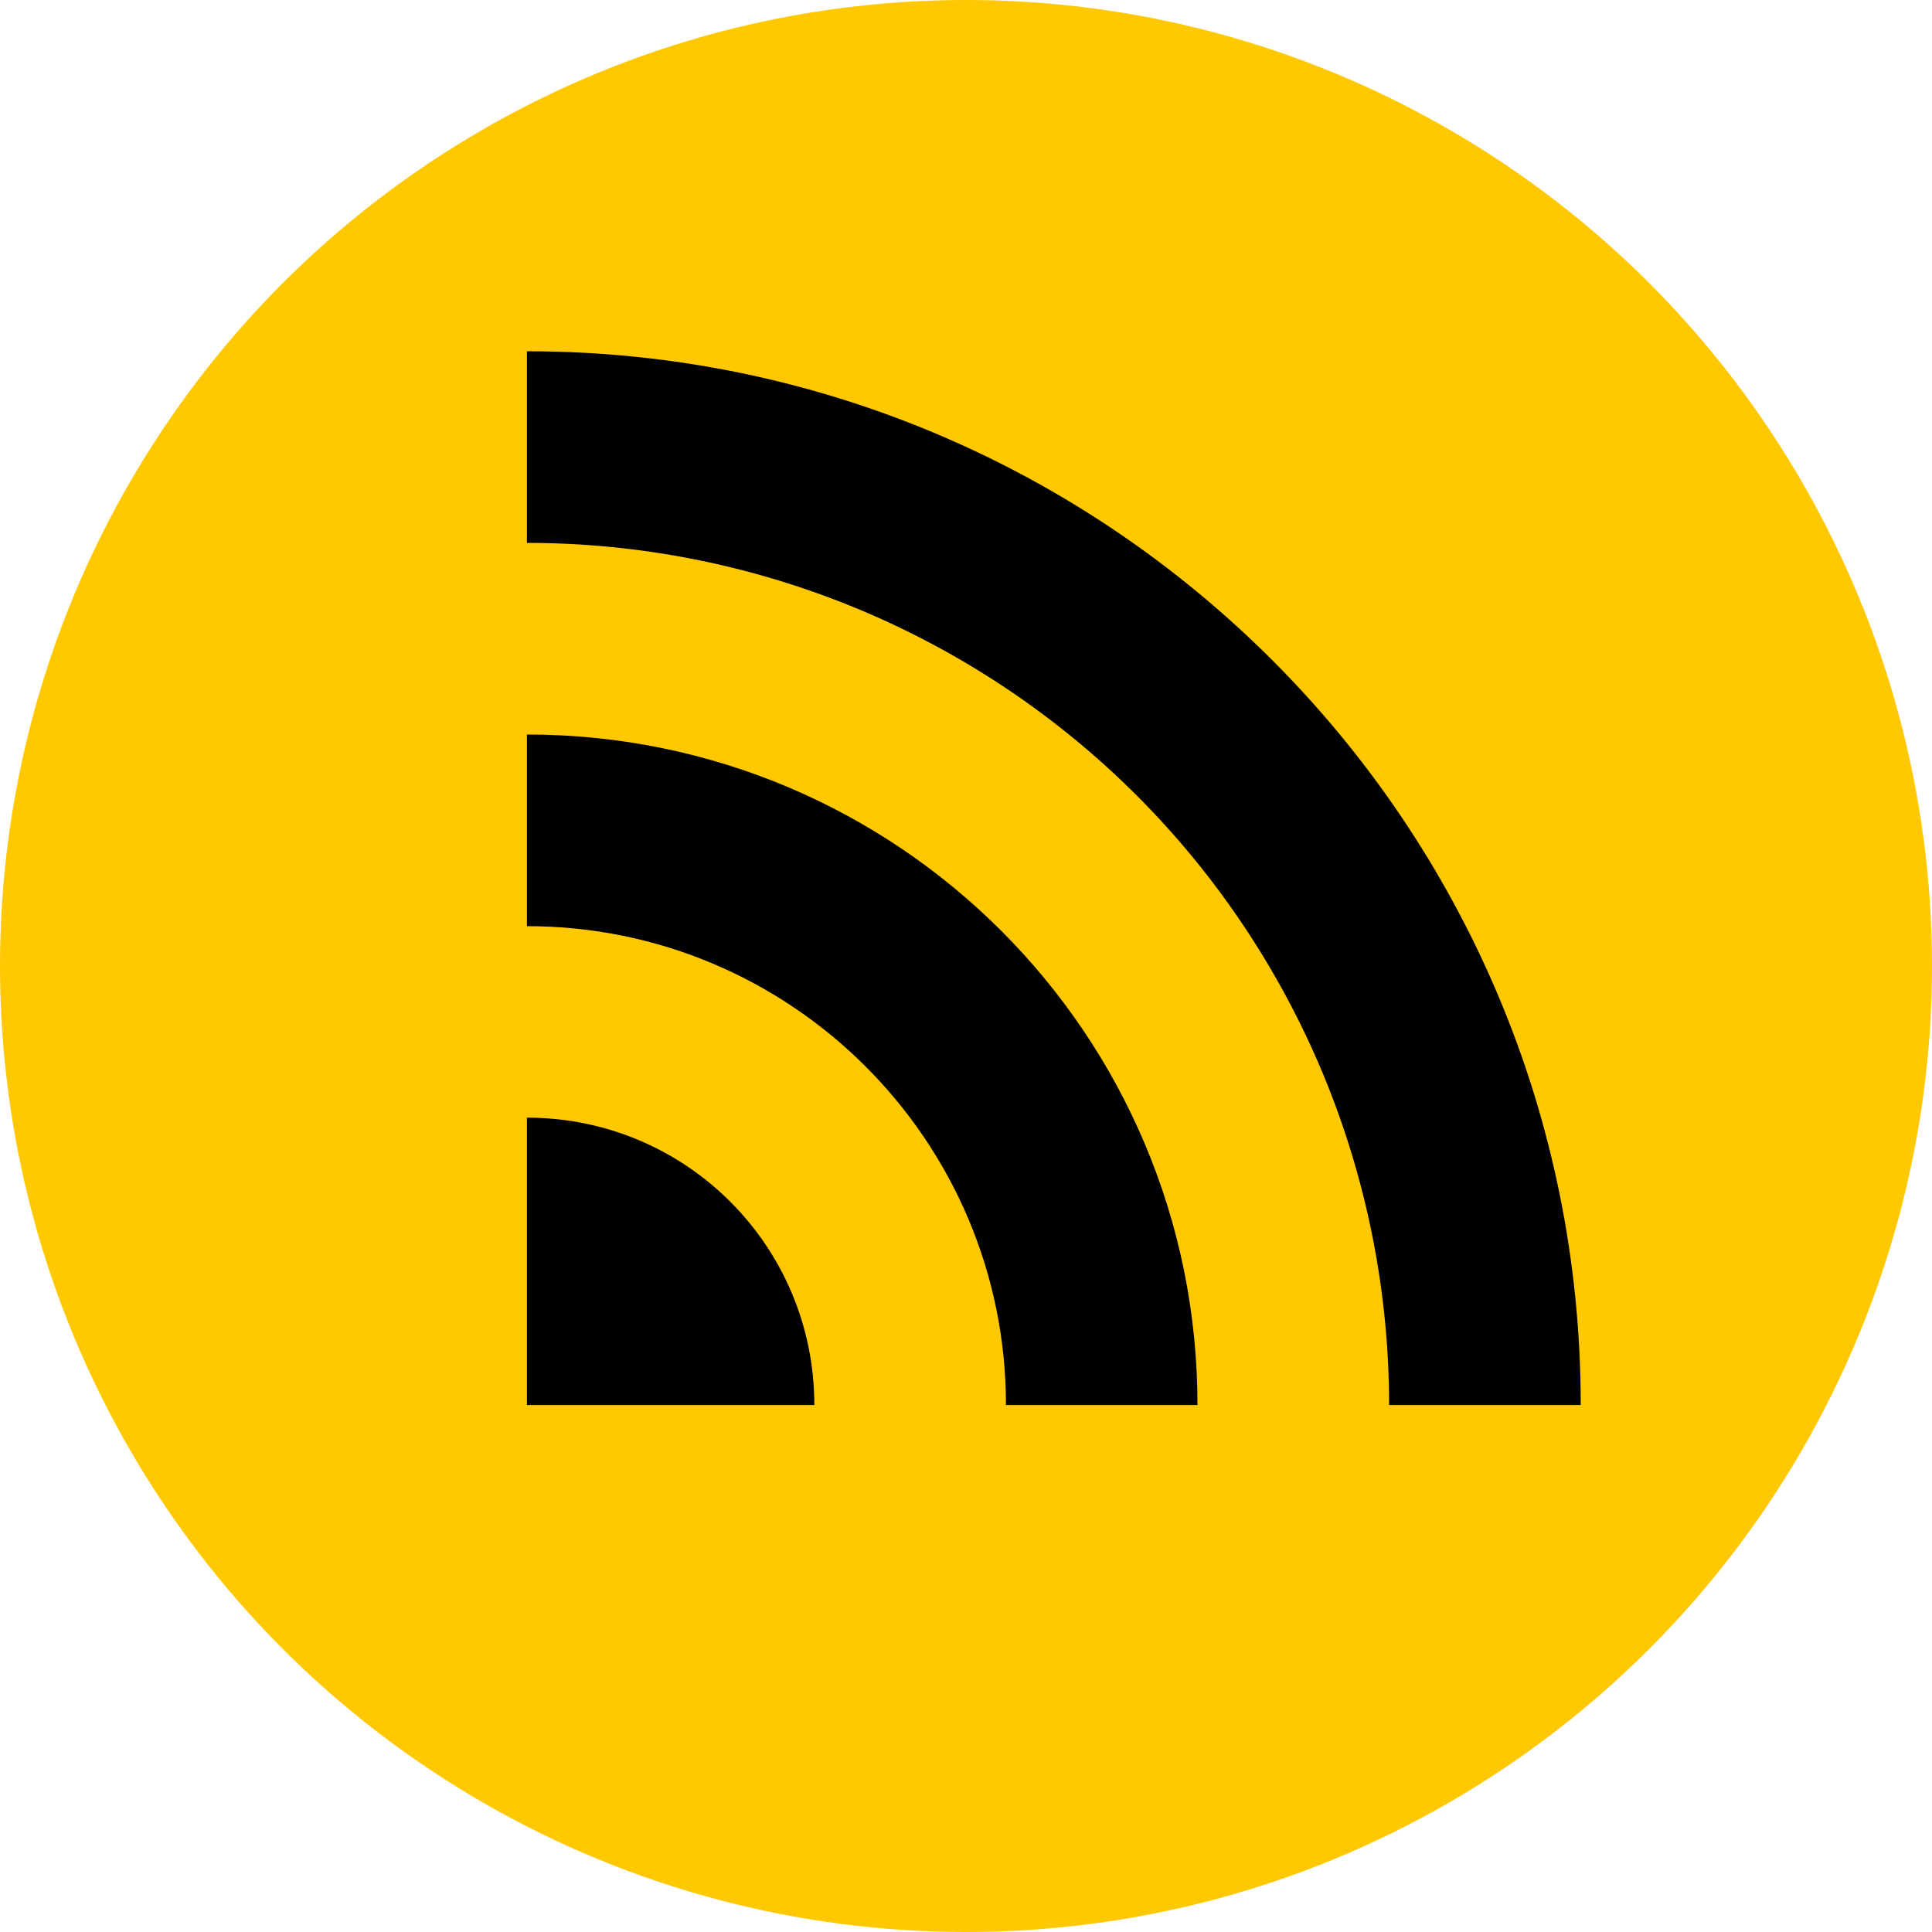
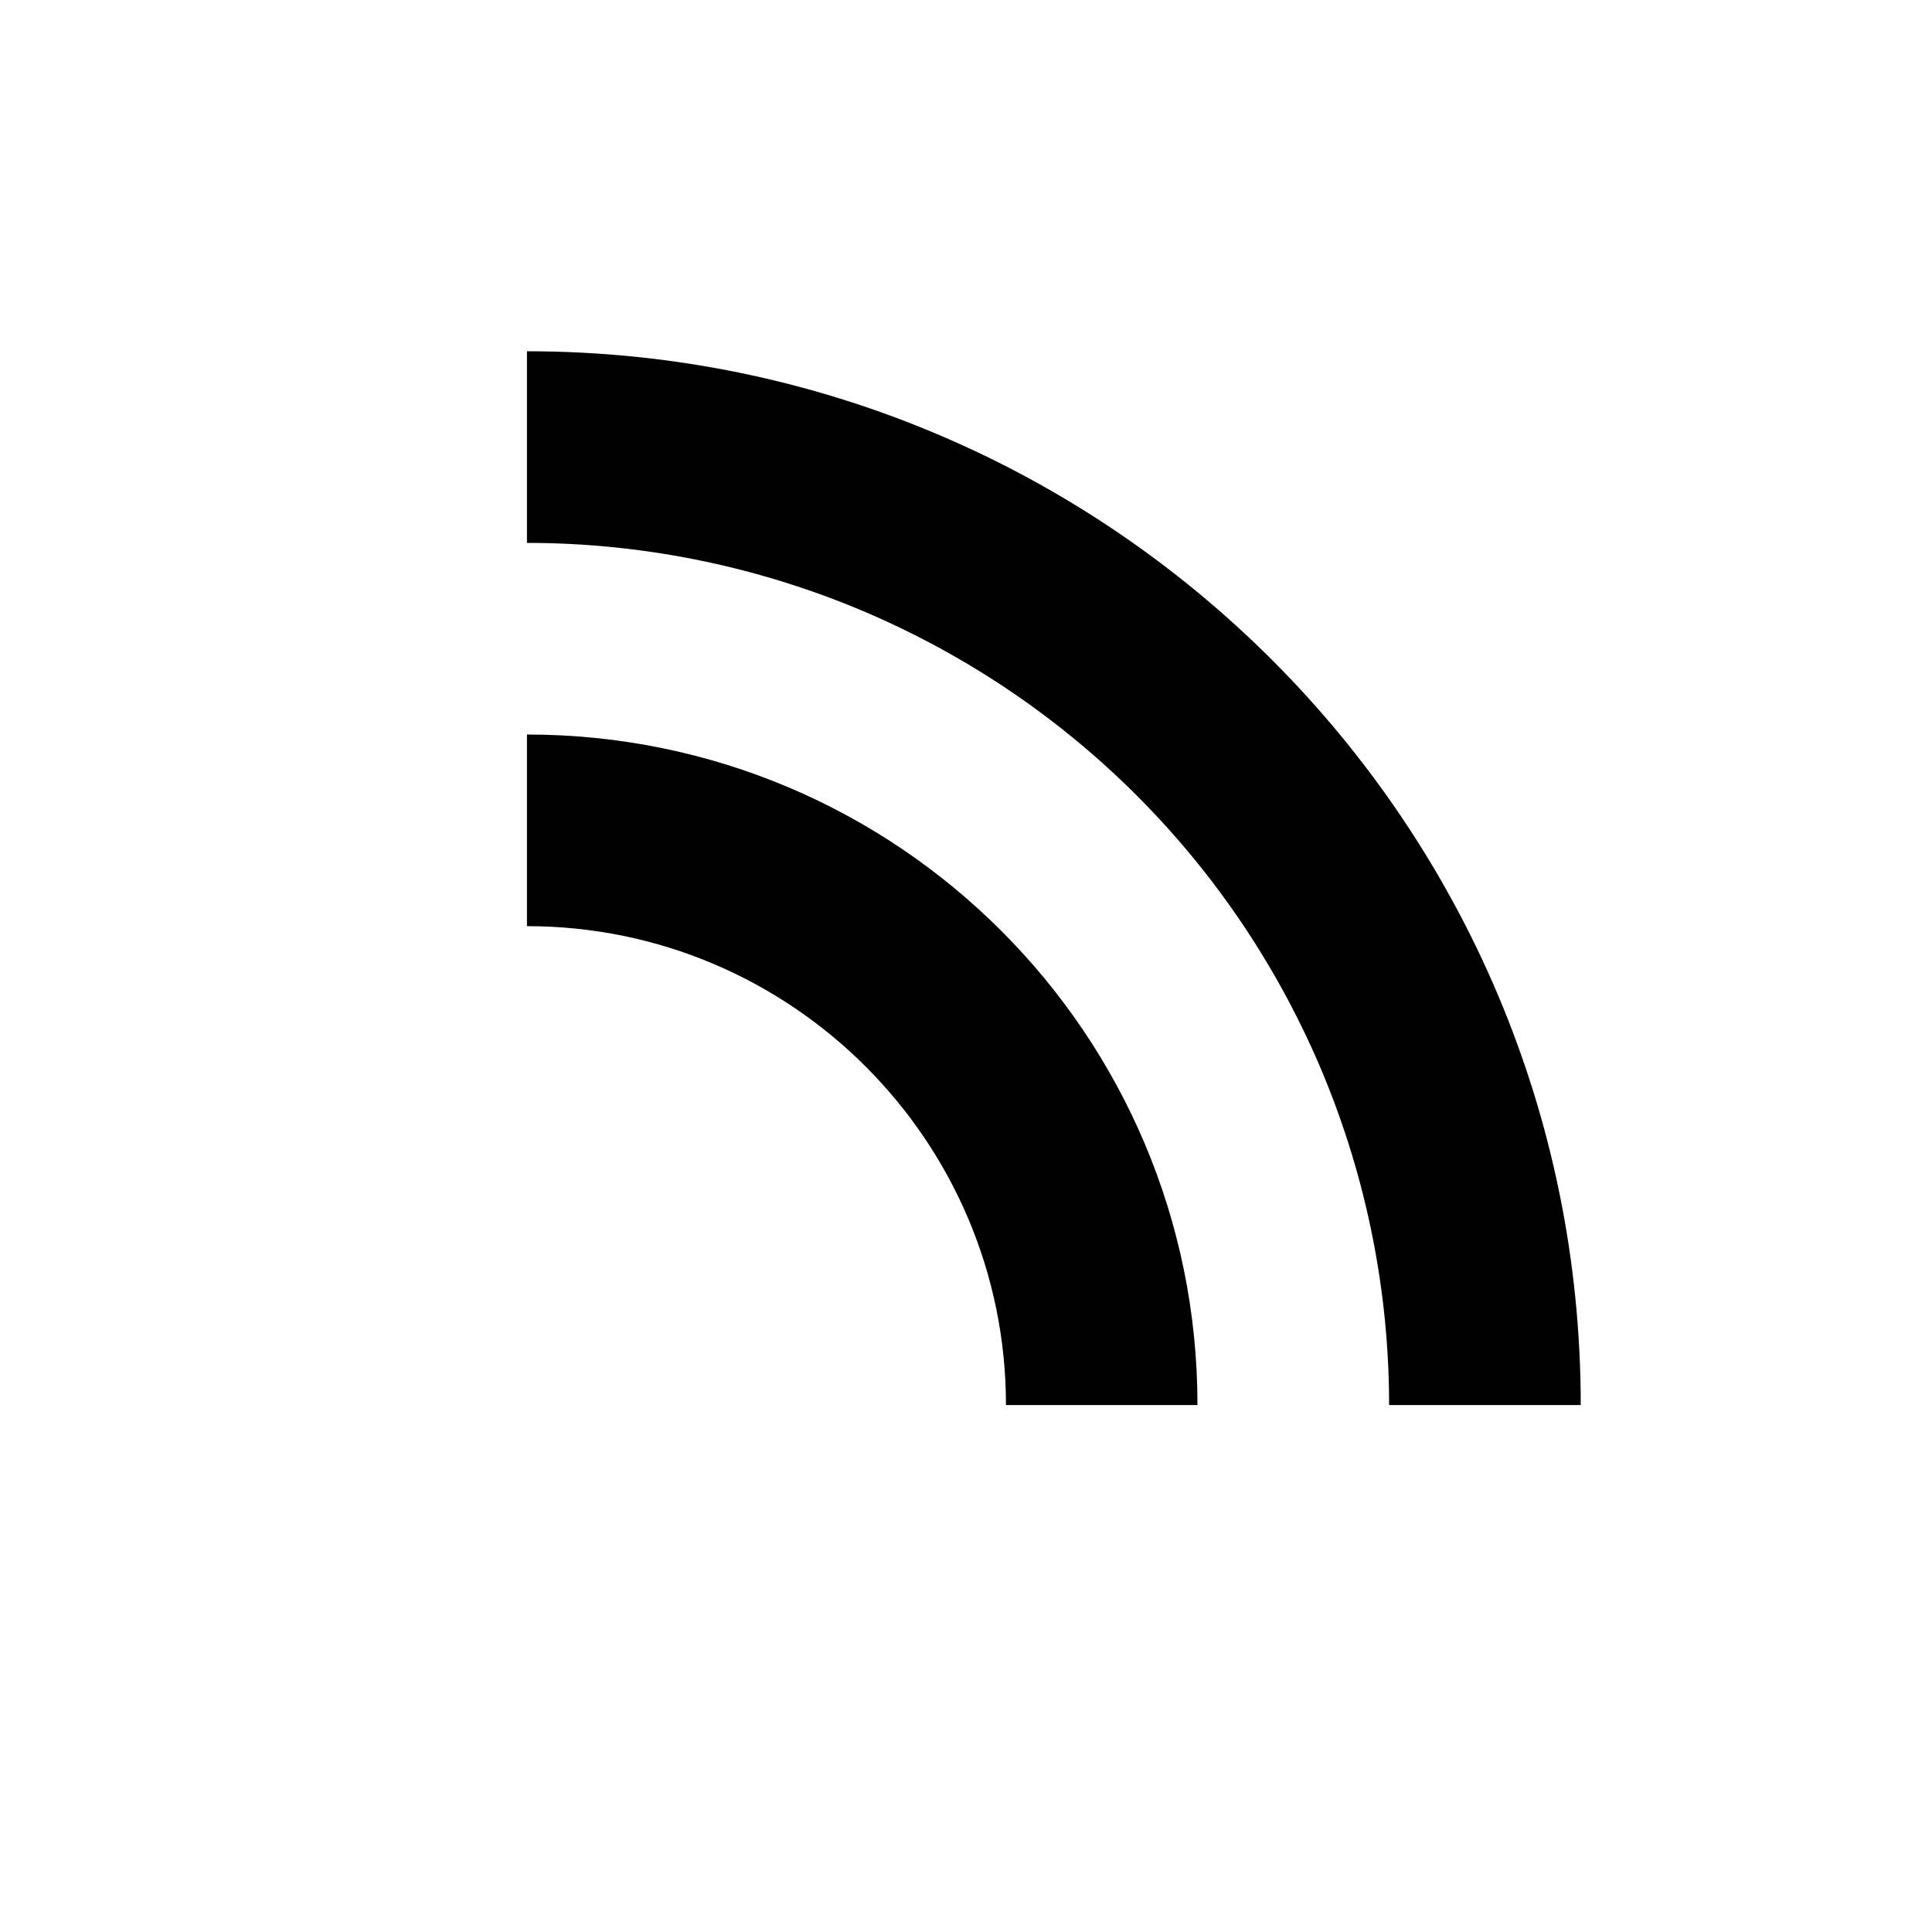
<svg xmlns="http://www.w3.org/2000/svg" width="16" height="16" viewBox="0 0 16 16" fill="none">
-   <circle cx="8" cy="8" r="8" fill="#FFC800" />
-   <path d="M4.364 11.636V9.256C5.681 9.256 6.744 10.319 6.744 11.636H4.364Z" fill="black" />
  <path d="M4.364 7.67V6.083C7.434 6.083 9.917 8.566 9.917 11.636H8.331C8.331 9.447 6.553 7.67 4.364 7.67Z" fill="black" />
  <path d="M4.364 4.496V2.909C9.179 2.909 13.091 6.813 13.091 11.636H11.504C11.504 10.699 11.319 9.77 10.961 8.904C10.602 8.038 10.076 7.25 9.413 6.587C8.75 5.924 7.962 5.398 7.096 5.039C6.23 4.681 5.301 4.496 4.364 4.496Z" fill="black" />
</svg>